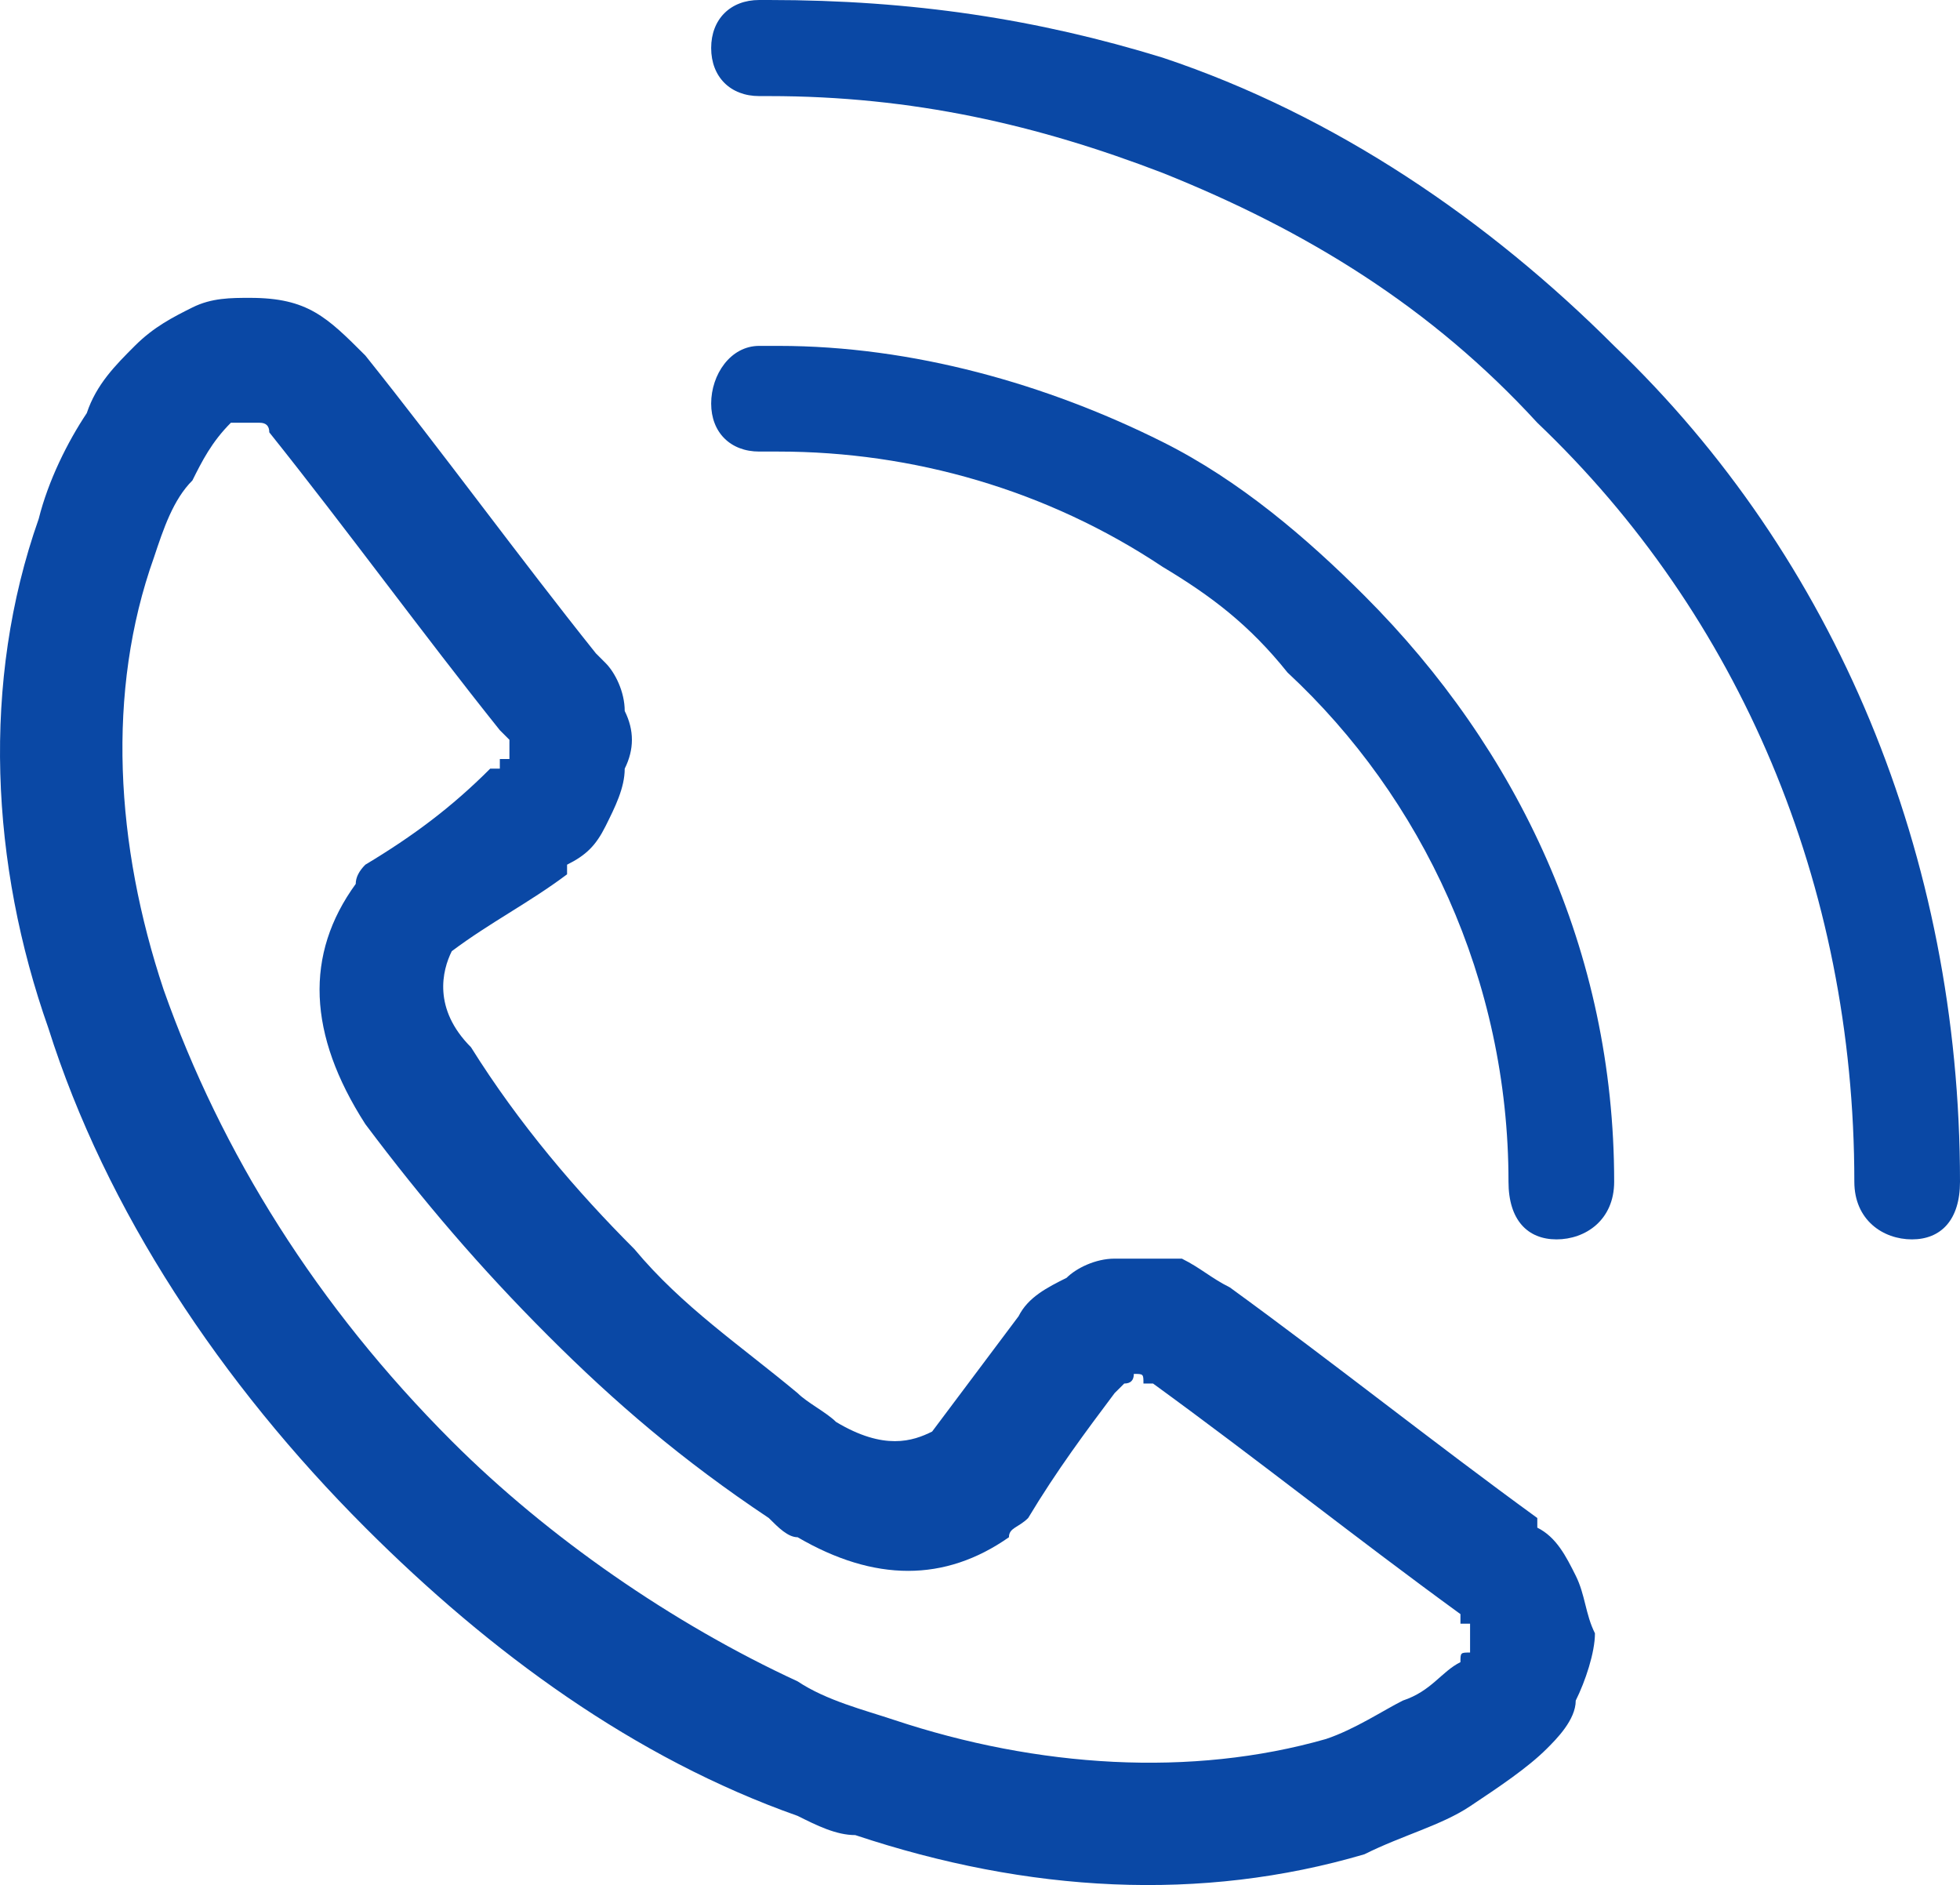
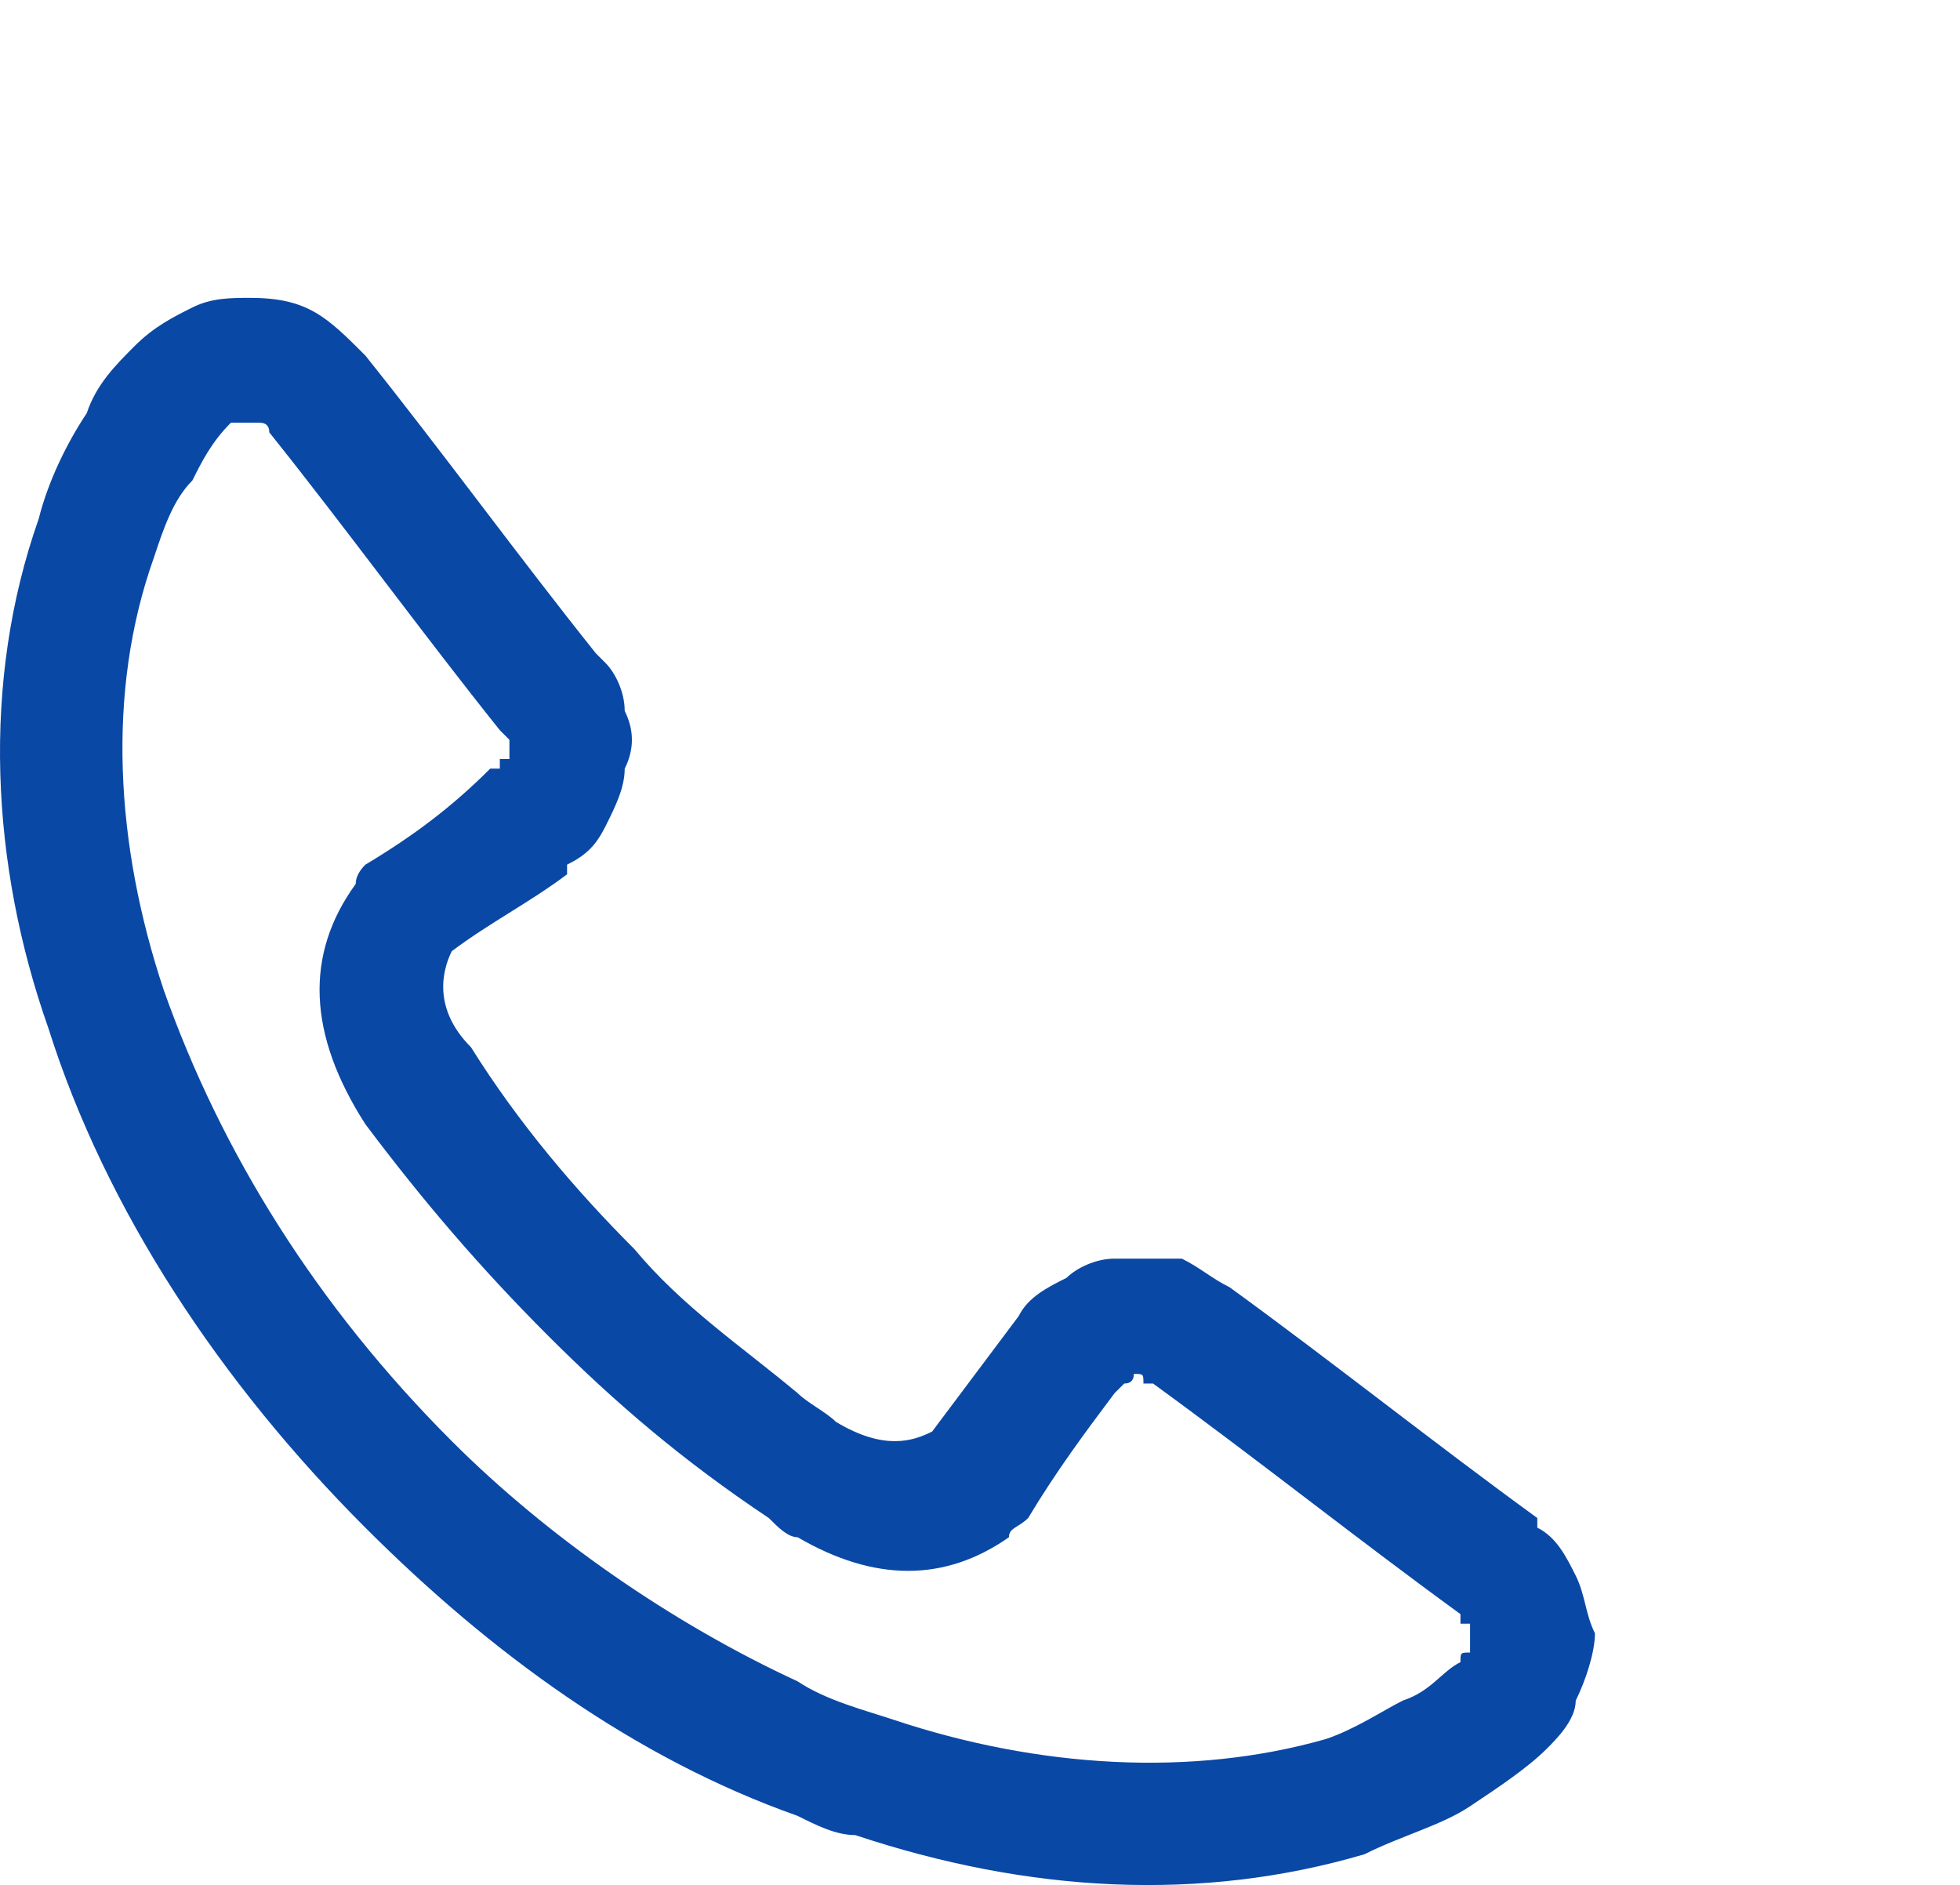
<svg xmlns="http://www.w3.org/2000/svg" fill="none" version="1.1" width="56" height="53.851" viewBox="0 0 56 53.851">
  <g>
    <g>
      <path d="M22.789,39.798C23.064,40.073,23.613,40.347,23.887,40.621C25.259,41.445,26.083,41.17,26.632,40.896C27.455,39.798,28.279,38.7,29.102,37.602C29.376,37.053,29.925,36.779,30.474,36.504C30.749,36.23,31.298,35.956,31.846,35.956L32.121,35.956C32.67,35.956,33.219,35.956,33.768,35.956C34.317,36.23,34.591,36.504,35.14,36.779C38.159,38.975,40.904,41.17,43.923,43.366Q43.923,43.641,43.923,43.641C44.472,43.915,44.746,44.464,45.021,45.013C45.295,45.562,45.295,46.111,45.57,46.66C45.57,47.209,45.295,48.032,45.021,48.581C45.021,49.13,44.472,49.679,44.197,49.953C43.649,50.502,42.825,51.051,42.002,51.6C41.178,52.149,40.081,52.424,38.983,52.972C34.317,54.345,29.376,54.07,24.436,52.424C23.887,52.424,23.338,52.149,22.789,51.875L22.789,48.032C23.612,48.581,24.71,48.855,25.534,49.13C29.651,50.502,34.042,50.777,37.885,49.679C38.708,49.404,39.532,48.855,40.081,48.581C40.904,48.307,41.178,47.758,41.727,47.483C41.727,47.209,41.727,47.209,42.002,47.209Q42.002,46.934,42.002,46.934C42.002,46.66,42.002,46.66,42.002,46.385Q41.727,46.385,41.727,46.385Q41.727,46.385,41.727,46.111C38.708,43.915,35.964,41.719,32.944,39.524Q32.944,39.524,32.67,39.524C32.67,39.249,32.67,39.249,32.395,39.249Q32.395,39.524,32.121,39.524Q32.121,39.524,31.846,39.798C31.023,40.896,30.2,41.994,29.376,43.366C29.102,43.641,28.827,43.641,28.827,43.915Q26.083,45.836,22.789,43.915L22.789,39.798L22.789,39.798ZM10.438,10.156C12.634,12.9,14.83,15.919,17.025,18.664L17.3,18.939C17.574,19.213,17.849,19.762,17.849,20.311C18.123,20.86,18.123,21.409,17.849,21.958C17.849,22.507,17.574,23.056,17.3,23.605C17.025,24.153,16.751,24.428,16.202,24.702L16.202,24.977C15.104,25.8,14.006,26.349,12.908,27.173C12.634,27.721,12.36,28.819,13.457,29.917C14.83,32.113,16.476,34.034,18.123,35.681C19.496,37.328,21.142,38.426,22.789,39.798L22.789,43.915C22.515,43.915,22.24,43.641,21.966,43.366C19.496,41.719,17.574,40.073,15.653,38.151C13.732,36.23,12.085,34.309,10.438,32.113Q7.968,28.27,10.164,25.251Q10.164,24.977,10.438,24.702C11.81,23.879,12.909,23.056,14.006,21.958L14.281,21.958Q14.281,21.958,14.281,21.683Q14.281,21.683,14.555,21.683Q14.555,21.683,14.555,21.409L14.555,21.134Q14.555,21.134,14.281,20.86C12.085,18.115,9.889,15.096,7.694,12.351Q7.694,12.077,7.419,12.077L7.145,12.077Q6.87,12.077,6.87,12.077Q6.596,12.077,6.596,12.077C6.047,12.626,5.772,13.175,5.498,13.724C4.949,14.273,4.674,15.096,4.4,15.92C3.028,19.762,3.302,24.154,4.674,28.27C6.321,32.936,9.066,37.328,12.909,41.17C15.653,43.915,19.221,46.385,22.789,48.032L22.789,51.875C18.123,50.228,14.006,47.209,10.438,43.641C6.321,39.524,3.028,34.583,1.381,29.368C-0.266,24.702,-0.54,19.487,1.106,14.822C1.381,13.724,1.93,12.626,2.479,11.802C2.753,10.979,3.302,10.43,3.851,9.881C4.4,9.332,4.949,9.058,5.498,8.783C6.047,8.509,6.596,8.509,7.145,8.509C8.791,8.509,9.34,9.058,10.438,10.156Z" fill="#0A48A5" fill-opacity="1" />
    </g>
    <g>
-       <path d="M20.319,1.372C20.319,2.196,20.868,2.745,21.692,2.745L21.966,2.745C26.083,2.745,29.651,3.568,33.219,4.94C37.336,6.587,40.904,8.783,43.923,12.077C49.687,17.566,52.981,25.251,52.981,33.759C52.981,34.857,53.804,35.406,54.628,35.406C55.451,35.406,56,34.857,56,33.759C56,24.428,52.432,15.919,46.119,9.881C42.551,6.313,38.16,3.294,33.219,1.647C29.651,0.549,26.083,0,21.966,0L21.692,0C20.868,0,20.319,0.549,20.319,1.372ZM20.319,11.528C20.319,12.351,20.868,12.9,21.692,12.9L22.241,12.9C26.083,12.9,29.926,13.998,33.219,16.194C34.592,17.017,35.689,17.84,36.787,19.213C40.63,22.781,43.1,27.996,43.1,33.759C43.1,34.857,43.649,35.406,44.472,35.406C45.296,35.406,46.119,34.857,46.119,33.759C46.119,27.172,43.375,21.408,38.983,17.017C37.336,15.37,35.415,13.723,33.219,12.626C29.926,10.979,26.083,9.881,22.241,9.881L21.966,9.881L21.692,9.881C20.868,9.881,20.319,10.704,20.319,11.528Z" fill="#0A48A5" fill-opacity="1" />
-     </g>
+       </g>
  </g>
</svg>